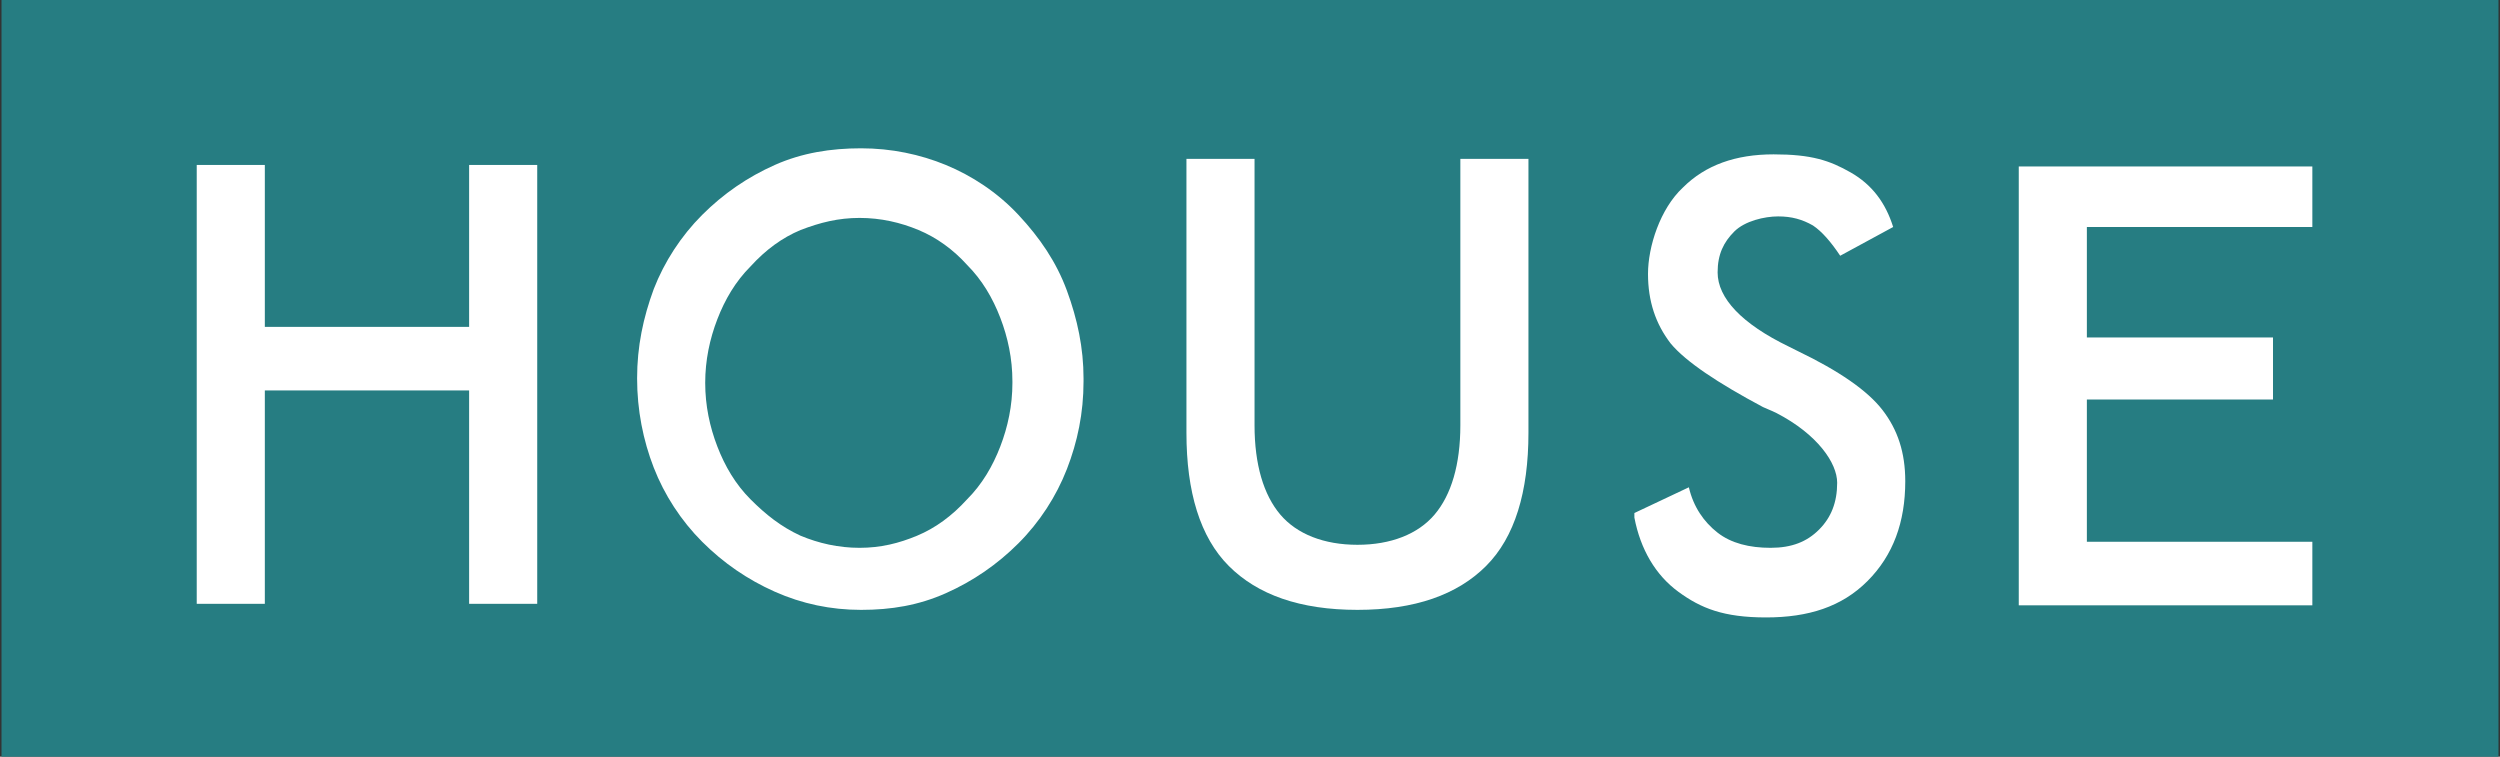
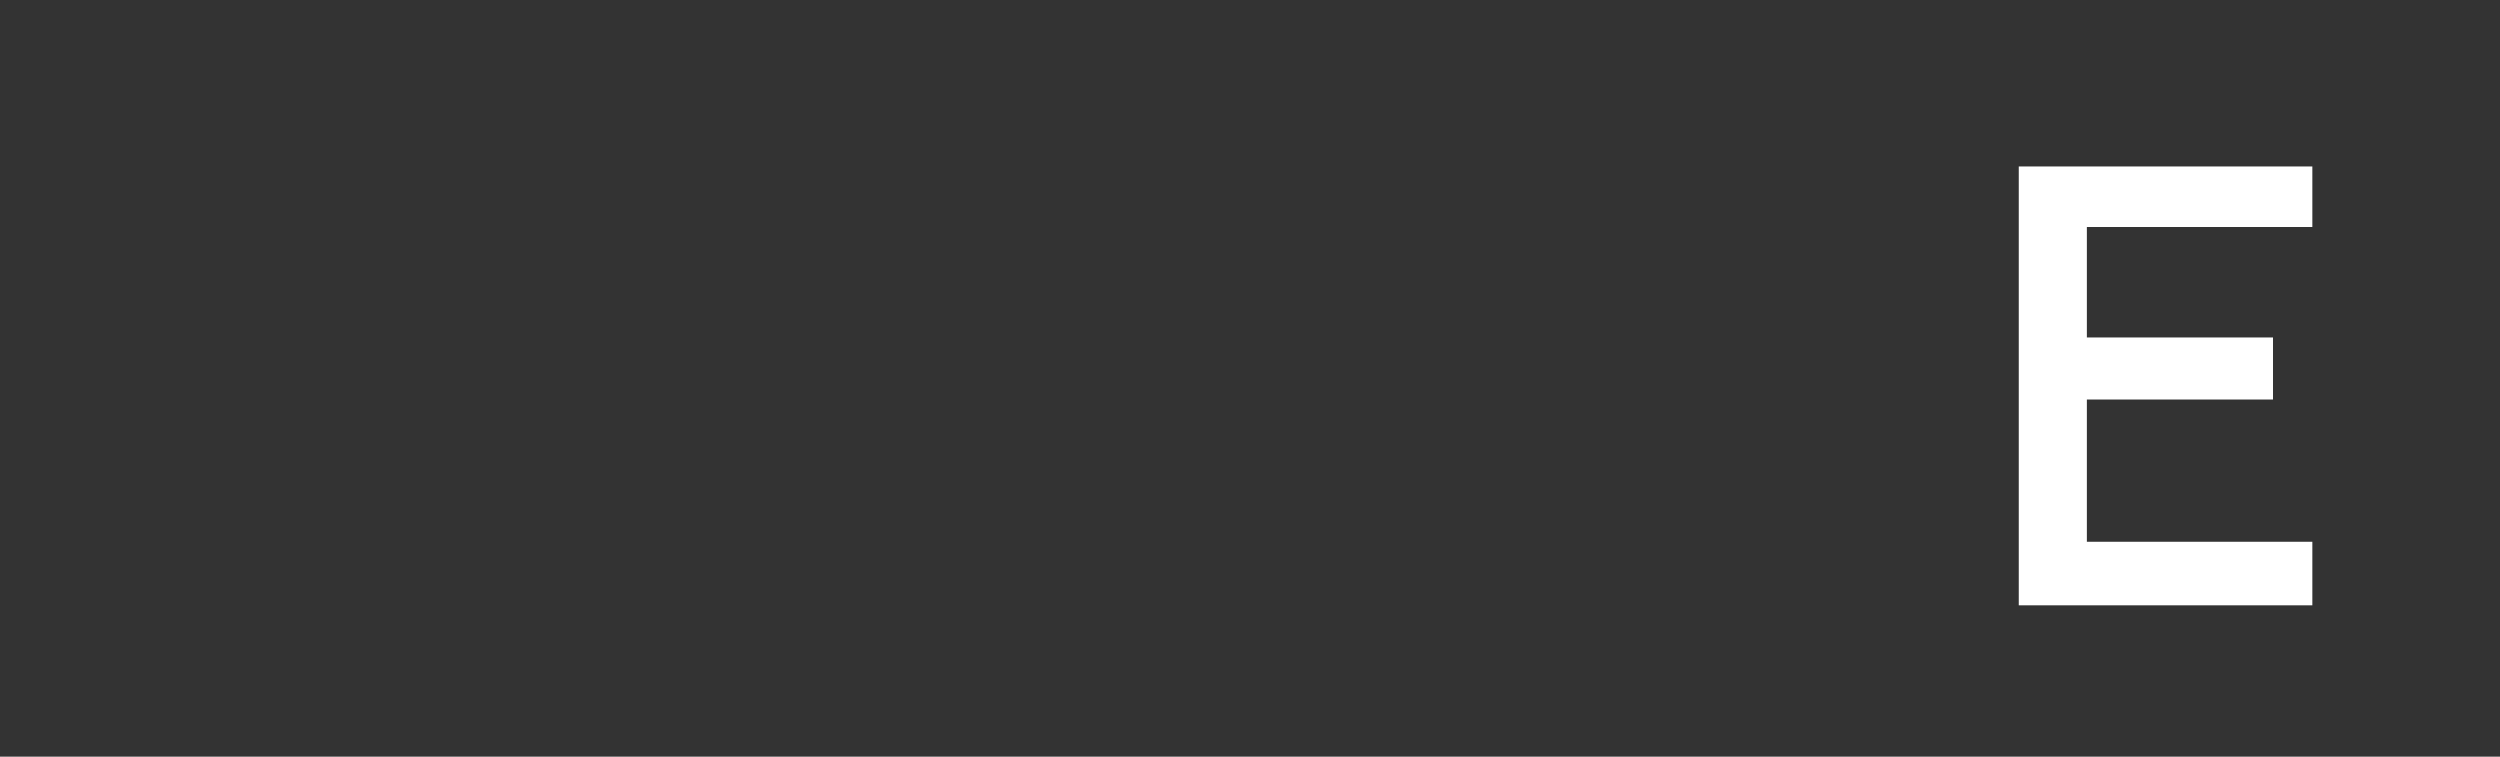
<svg xmlns="http://www.w3.org/2000/svg" version="1.1" viewBox="0 0 165.2 50">
  <rect x="0" y="0" width="165.2" height="50" fill="#333333" stroke="none" />
  <defs>
    <style>
      .cls-1 {
        fill: #fff;
      }

      .cls-2 {
        fill: #267d82;
      }
    </style>
  </defs>
  <g>
    <g id="Layer_1">
-       <rect class="cls-2" x=".1" y="0" width="165" height="50" />
      <g>
-         <path class="cls-1" d="M13,39.9V10.9h4.5v10.7h13.5v-10.7h4.5v29h-4.5v-14.1h-13.5v14.1h-4.5Z" />
-         <path class="cls-1" d="M71.6,25.2c0,2.1-.4,4-1.1,5.8s-1.8,3.5-3.2,4.9c-1.4,1.4-3,2.5-4.8,3.3-1.8.8-3.6,1.1-5.6,1.1s-3.9-.4-5.7-1.2c-1.8-.8-3.4-1.9-4.8-3.3-1.4-1.4-2.5-3.1-3.2-4.9s-1.1-3.8-1.1-5.9.4-4,1.1-5.9c.7-1.8,1.8-3.5,3.2-4.9,1.4-1.4,3-2.5,4.8-3.3,1.8-.8,3.7-1.1,5.7-1.1s3.9.4,5.6,1.1,3.4,1.8,4.8,3.3c1.4,1.5,2.5,3.1,3.2,5s1.1,3.8,1.1,5.8ZM66.9,25.2c0-1.5-.3-2.9-.8-4.2-.5-1.3-1.2-2.5-2.2-3.5-.9-1-2-1.8-3.2-2.3-1.2-.5-2.5-.8-3.9-.8s-2.6.3-3.9.8c-1.2.5-2.3,1.3-3.3,2.4-1,1-1.7,2.2-2.2,3.5-.5,1.3-.8,2.7-.8,4.2s.3,2.9.8,4.2c.5,1.3,1.2,2.5,2.2,3.5s2,1.8,3.3,2.4c1.2.5,2.5.8,3.9.8s2.6-.3,3.8-.8c1.2-.5,2.3-1.3,3.3-2.4,1-1,1.7-2.2,2.2-3.5.5-1.3.8-2.7.8-4.2Z" />
-         <path class="cls-1" d="M78.5,10.5h4.4v17.6c0,2.6.6,4.6,1.7,5.9,1.1,1.3,2.9,2,5.1,2s4-.7,5.1-2c1.1-1.3,1.7-3.3,1.7-5.9V10.5h4.5v18.1c0,3.9-.9,6.9-2.8,8.8s-4.7,2.9-8.5,2.9-6.6-1-8.5-2.9c-1.9-1.9-2.8-4.9-2.8-8.8V10.5Z" />
-         <path class="cls-1" d="M108,33.9l3.6-1.7c.3,1.3,1,2.3,1.9,3,.9.7,2.1,1,3.5,1s2.4-.4,3.2-1.2c.8-.8,1.2-1.8,1.2-3.1s-1.3-3.2-4-4.6c-.4-.2-.7-.3-.9-.4-3-1.6-5.1-3-6.1-4.2-1-1.3-1.5-2.8-1.5-4.6s.8-4.3,2.3-5.7c1.5-1.5,3.5-2.2,6-2.2s3.7.4,5.1,1.2c1.4.8,2.3,2,2.8,3.6l-3.5,1.9c-.6-.9-1.2-1.6-1.8-2-.7-.4-1.4-.6-2.3-.6s-2.2.3-2.9,1c-.7.7-1.1,1.5-1.1,2.7,0,1.7,1.6,3.4,4.7,4.9.2.1.4.2.6.3,2.7,1.3,4.6,2.6,5.6,3.9,1,1.3,1.5,2.8,1.5,4.7,0,2.7-.8,4.9-2.5,6.6s-3.9,2.4-6.7,2.4-4.3-.6-5.8-1.7c-1.5-1.1-2.5-2.8-2.9-4.9Z" />
        <path class="cls-1" d="M133.4,40V11h19.4v4h-14.9v7.3h12.3v4.1h-12.3v9.4h14.9v4.2h-19.4Z" />
      </g>
    </g>
  </g>
</svg>